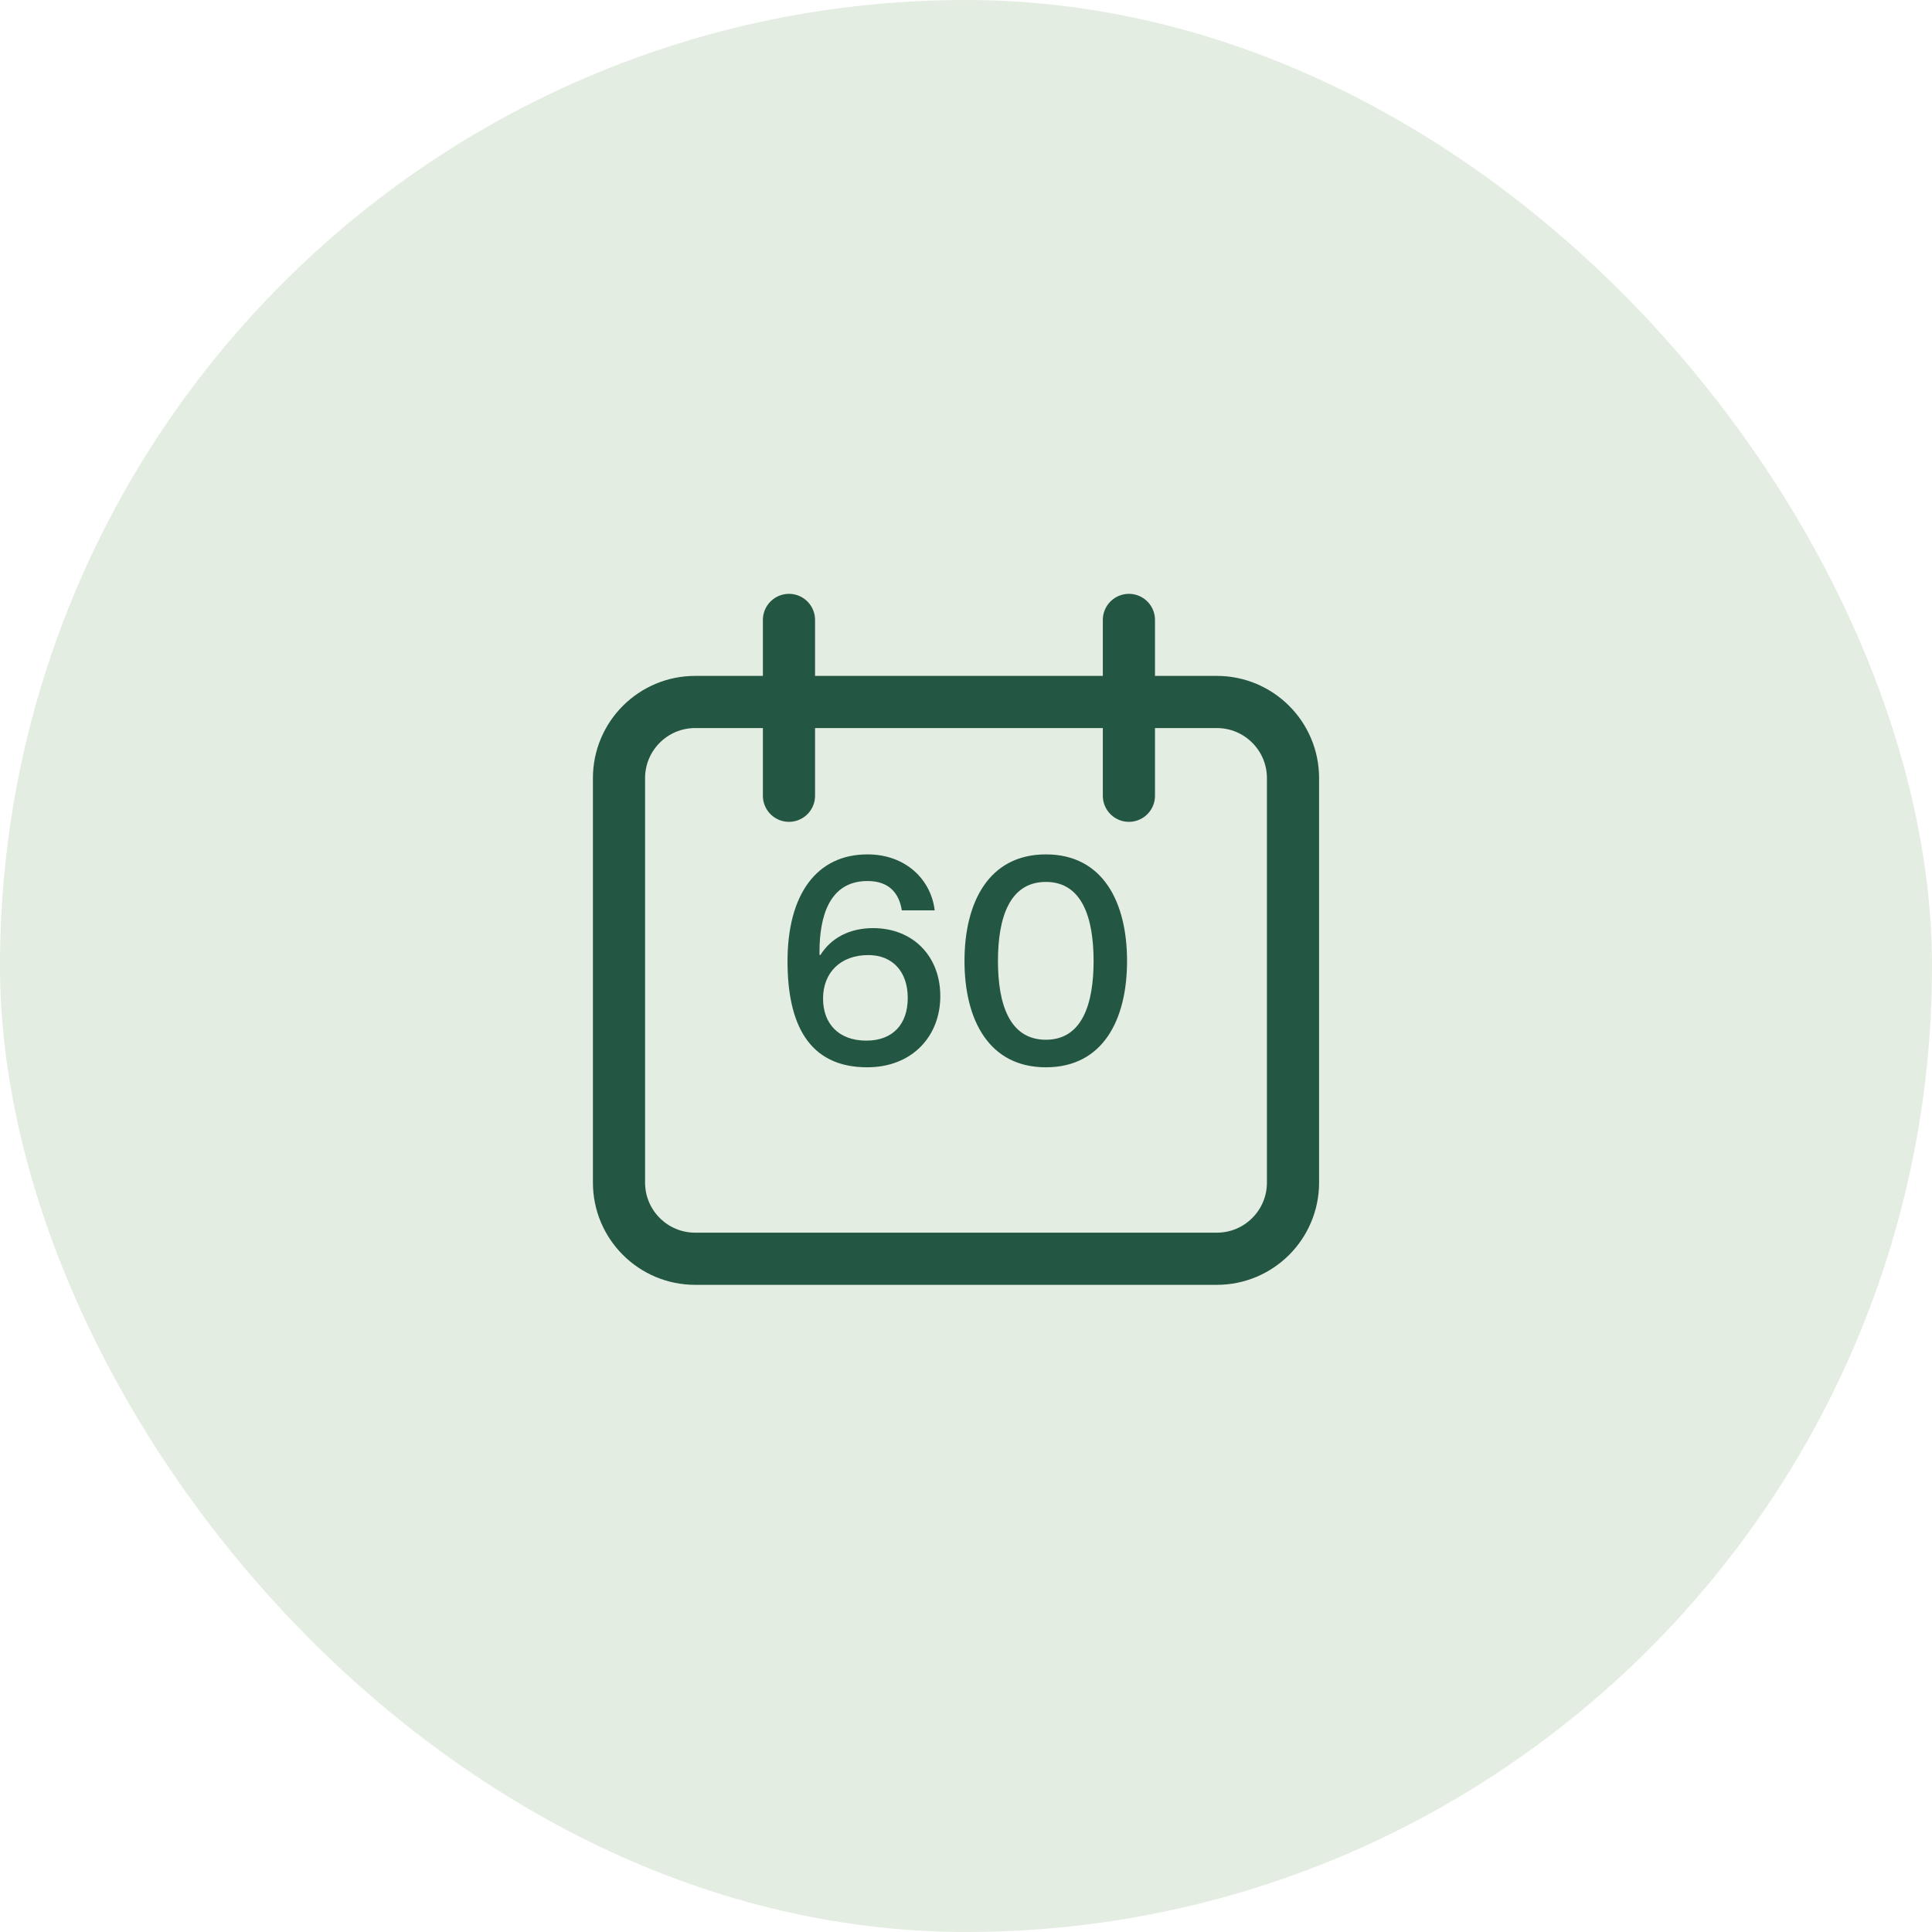
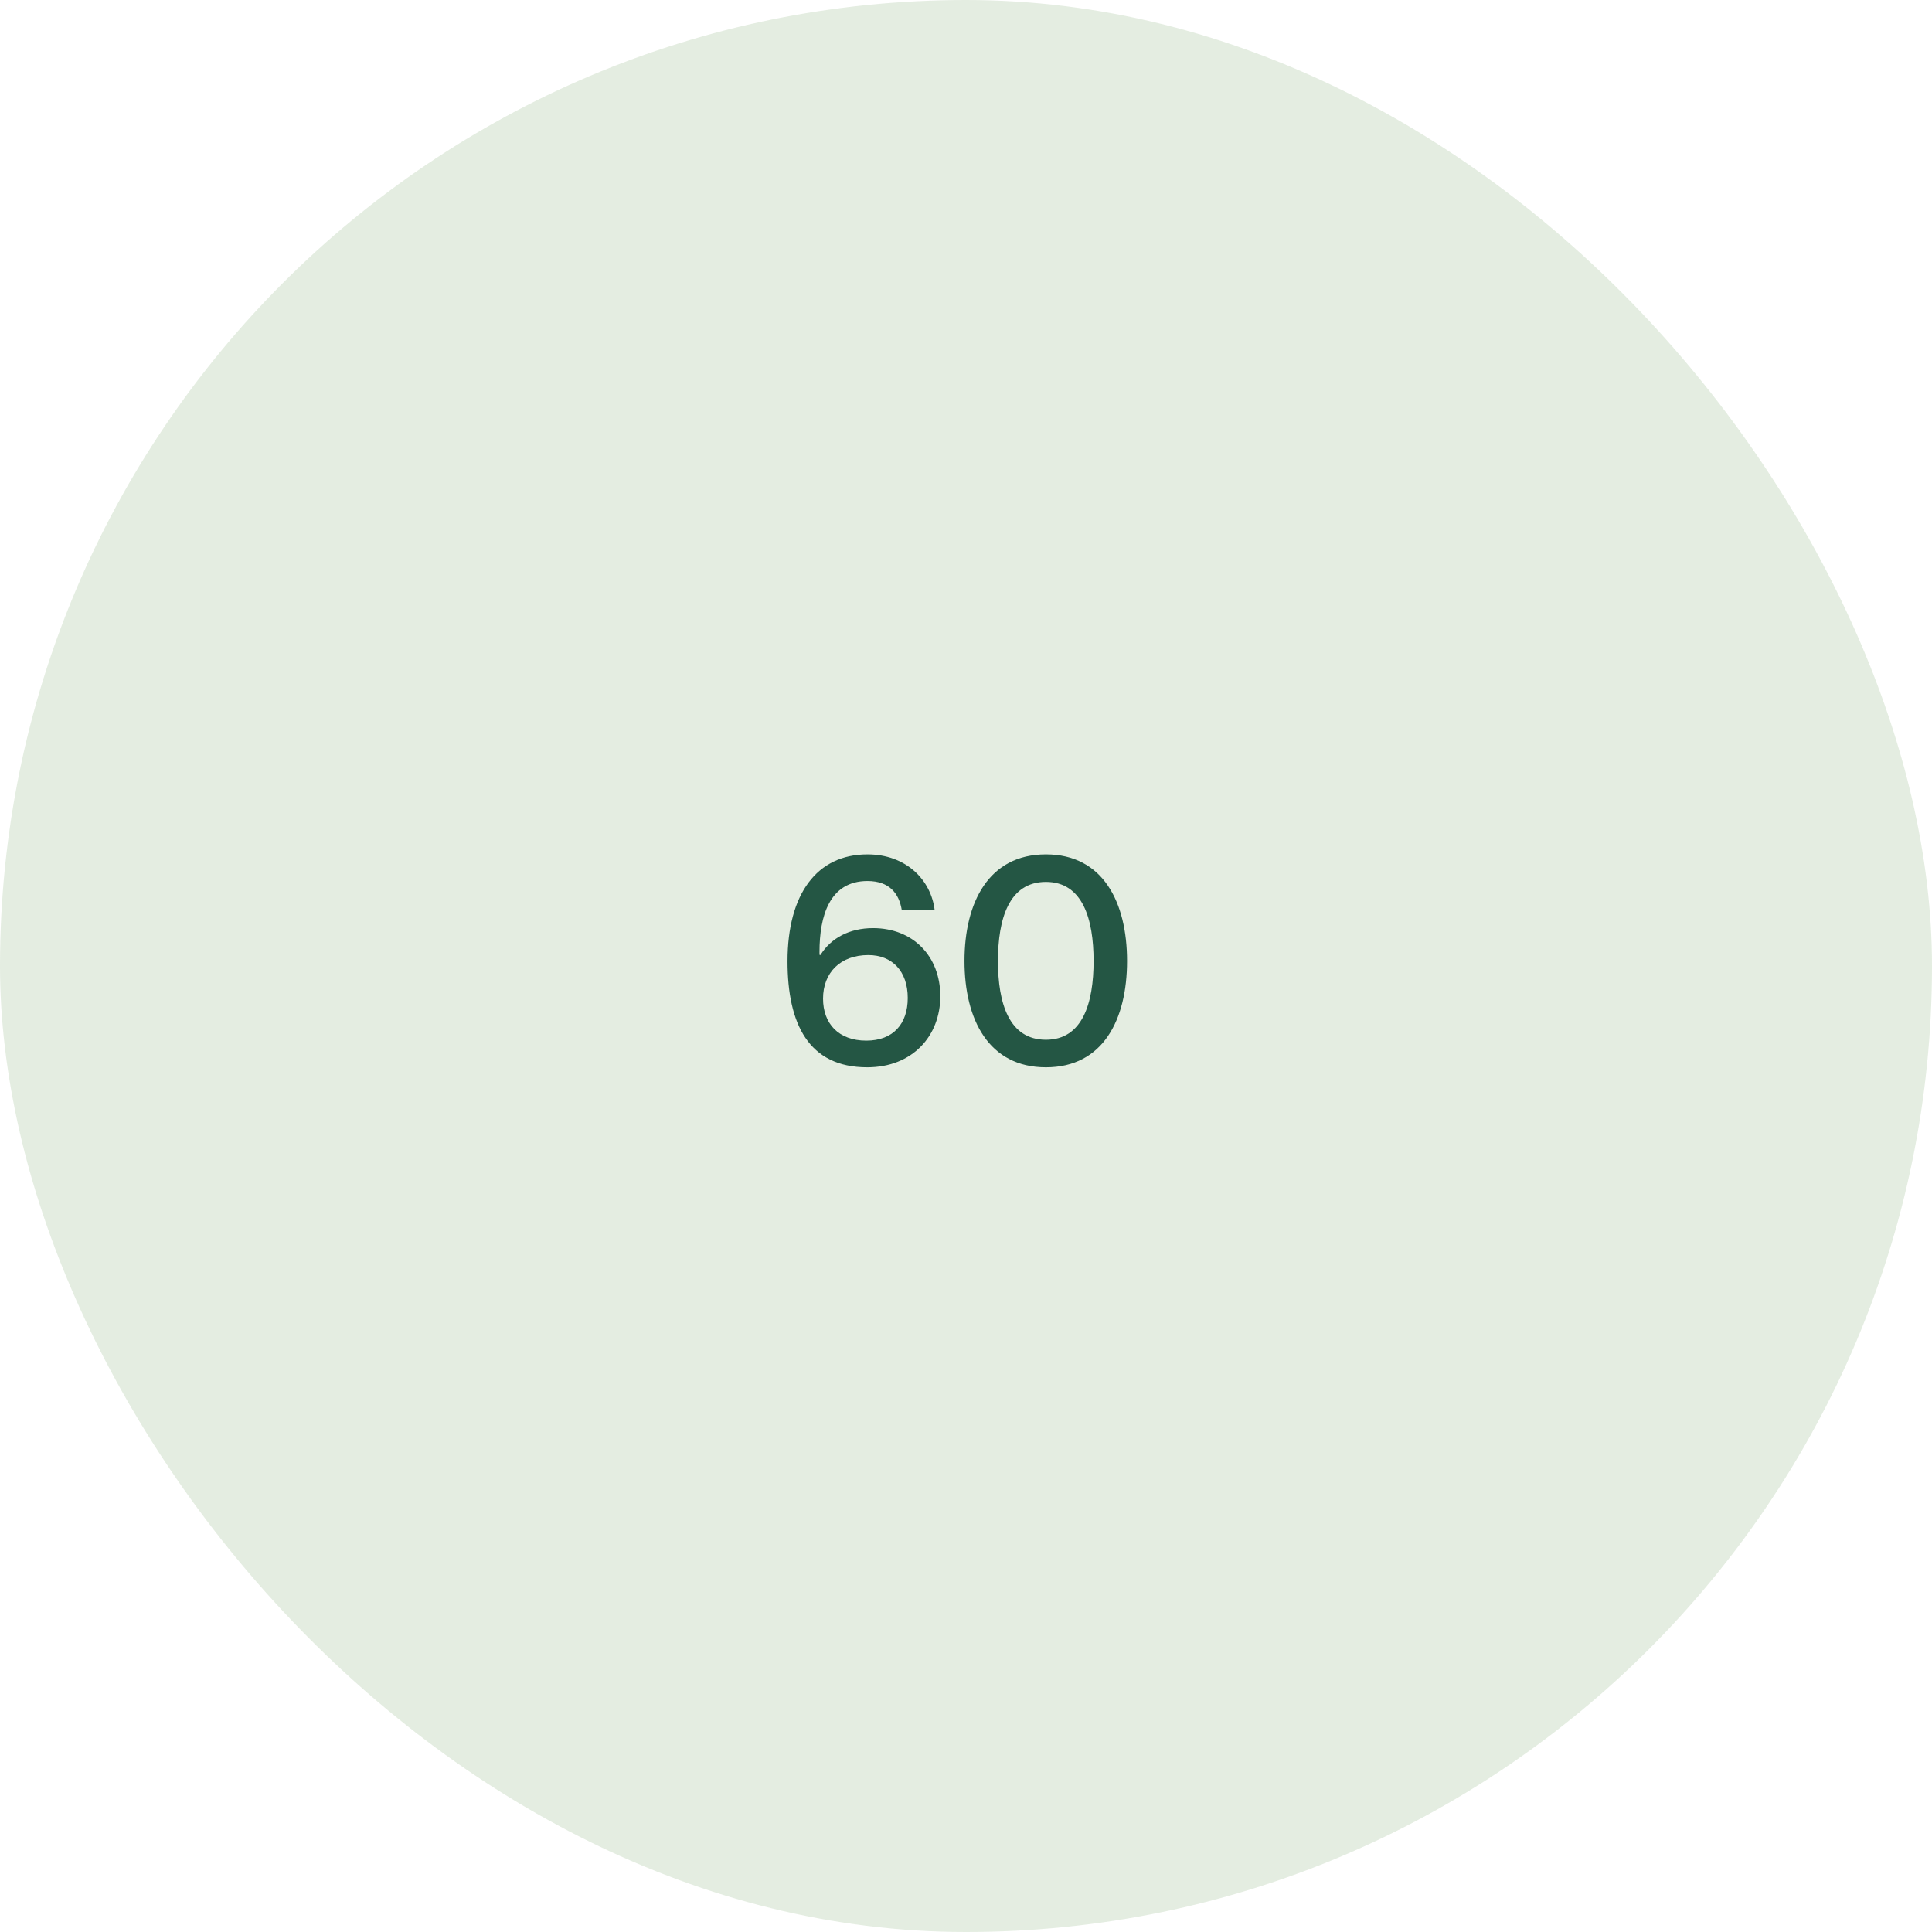
<svg xmlns="http://www.w3.org/2000/svg" width="100" height="100" viewBox="0 0 100 100" fill="none">
  <rect width="100" height="100" rx="50" fill="#BBD2B5" fill-opacity="0.4" />
-   <path d="M40.837 32.087V41.188M58.432 32.087V41.188M35.983 65.153H62.982C65.16 65.153 66.926 63.388 66.926 61.21V40.278C66.926 38.099 65.16 36.334 62.982 36.334H49.483H35.983C33.805 36.334 32.039 38.099 32.039 40.278V61.21C32.039 63.388 33.805 65.153 35.983 65.153Z" stroke="#245644" stroke-width="2.7" stroke-linecap="round" />
  <path d="M44.885 55.243C41.85 55.243 40.762 52.99 40.762 49.756C40.762 46.277 42.279 44.223 44.9 44.223C46.893 44.223 48.195 45.541 48.379 47.12H46.678C46.54 46.246 46.034 45.602 44.9 45.602C42.923 45.602 42.417 47.442 42.417 49.266V49.419L42.463 49.434C43.015 48.545 43.981 48.039 45.191 48.039C47.245 48.039 48.67 49.48 48.67 51.564C48.67 53.618 47.23 55.243 44.885 55.243ZM44.839 53.863C46.234 53.863 46.985 52.99 46.985 51.656C46.985 50.262 46.172 49.434 44.946 49.434C43.49 49.434 42.601 50.354 42.601 51.687C42.601 52.974 43.398 53.863 44.839 53.863ZM54.136 55.243C51.178 55.243 49.922 52.775 49.922 49.741C49.922 46.706 51.178 44.223 54.136 44.223C57.094 44.223 58.336 46.706 58.336 49.741C58.336 52.775 57.094 55.243 54.136 55.243ZM54.136 53.817C56.037 53.817 56.604 51.917 56.604 49.741C56.604 47.564 56.037 45.648 54.136 45.648C52.221 45.648 51.654 47.564 51.654 49.741C51.654 51.917 52.221 53.817 54.136 53.817Z" fill="#245644" />
</svg>